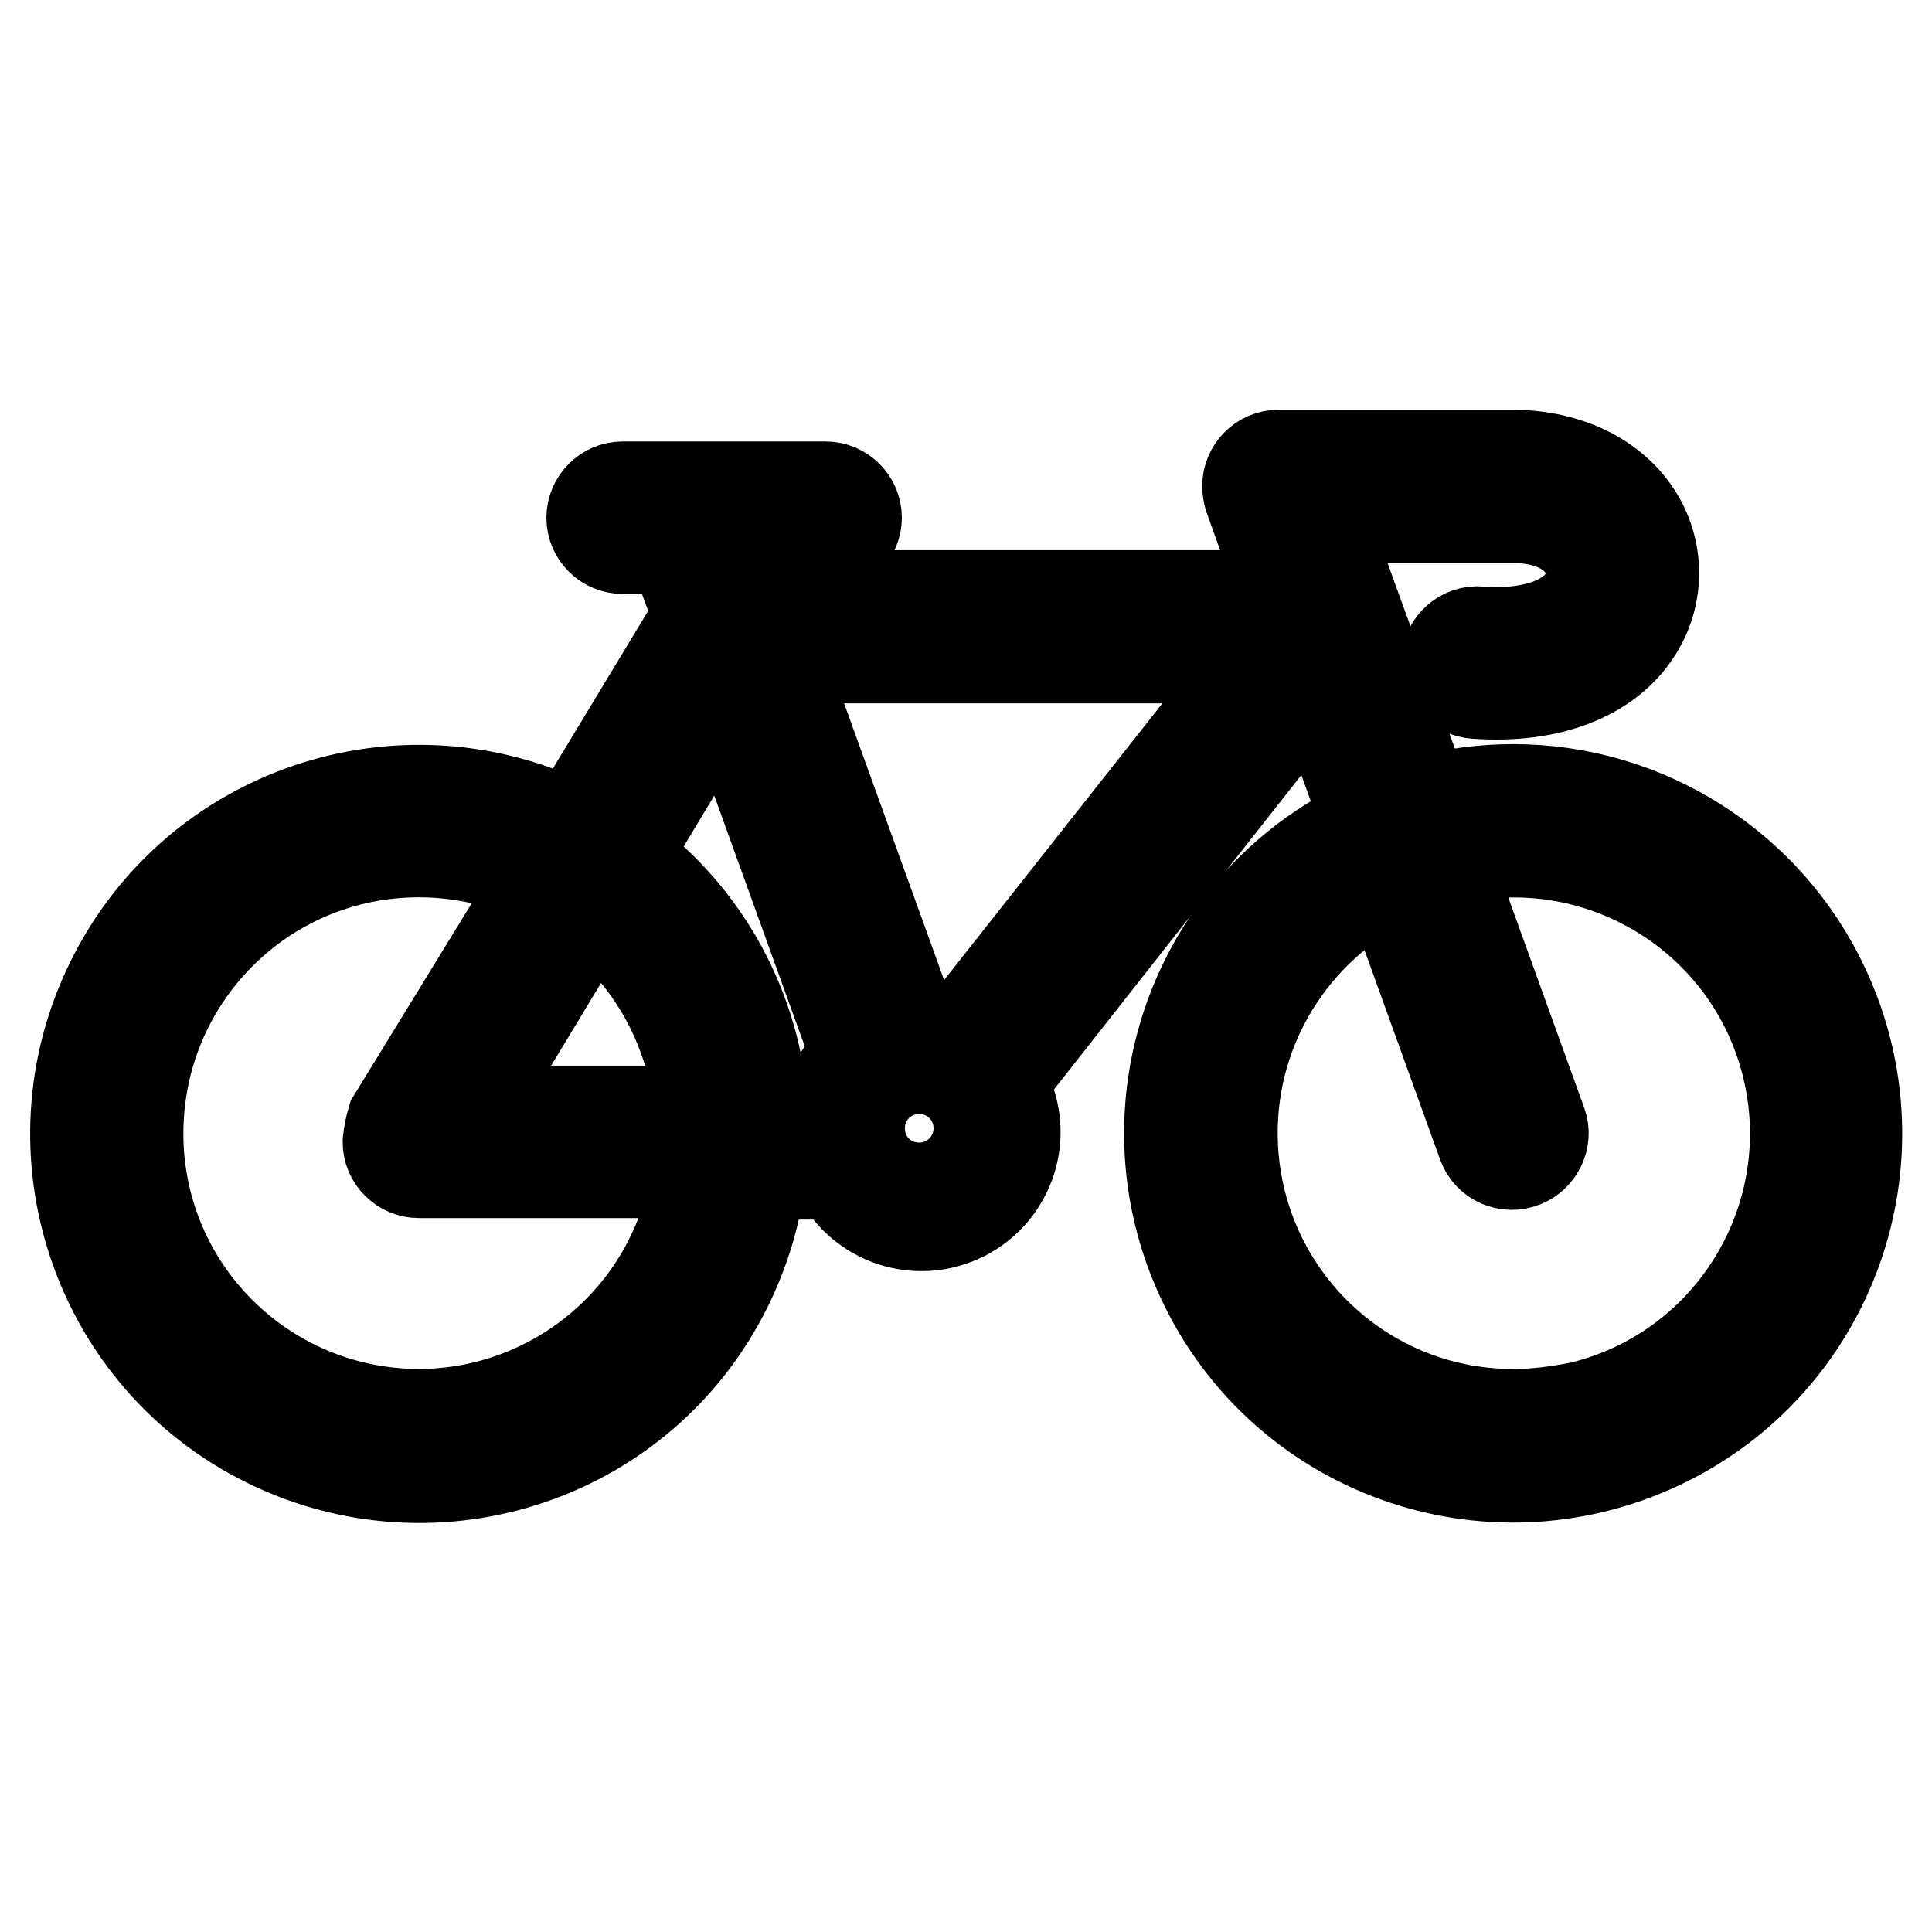
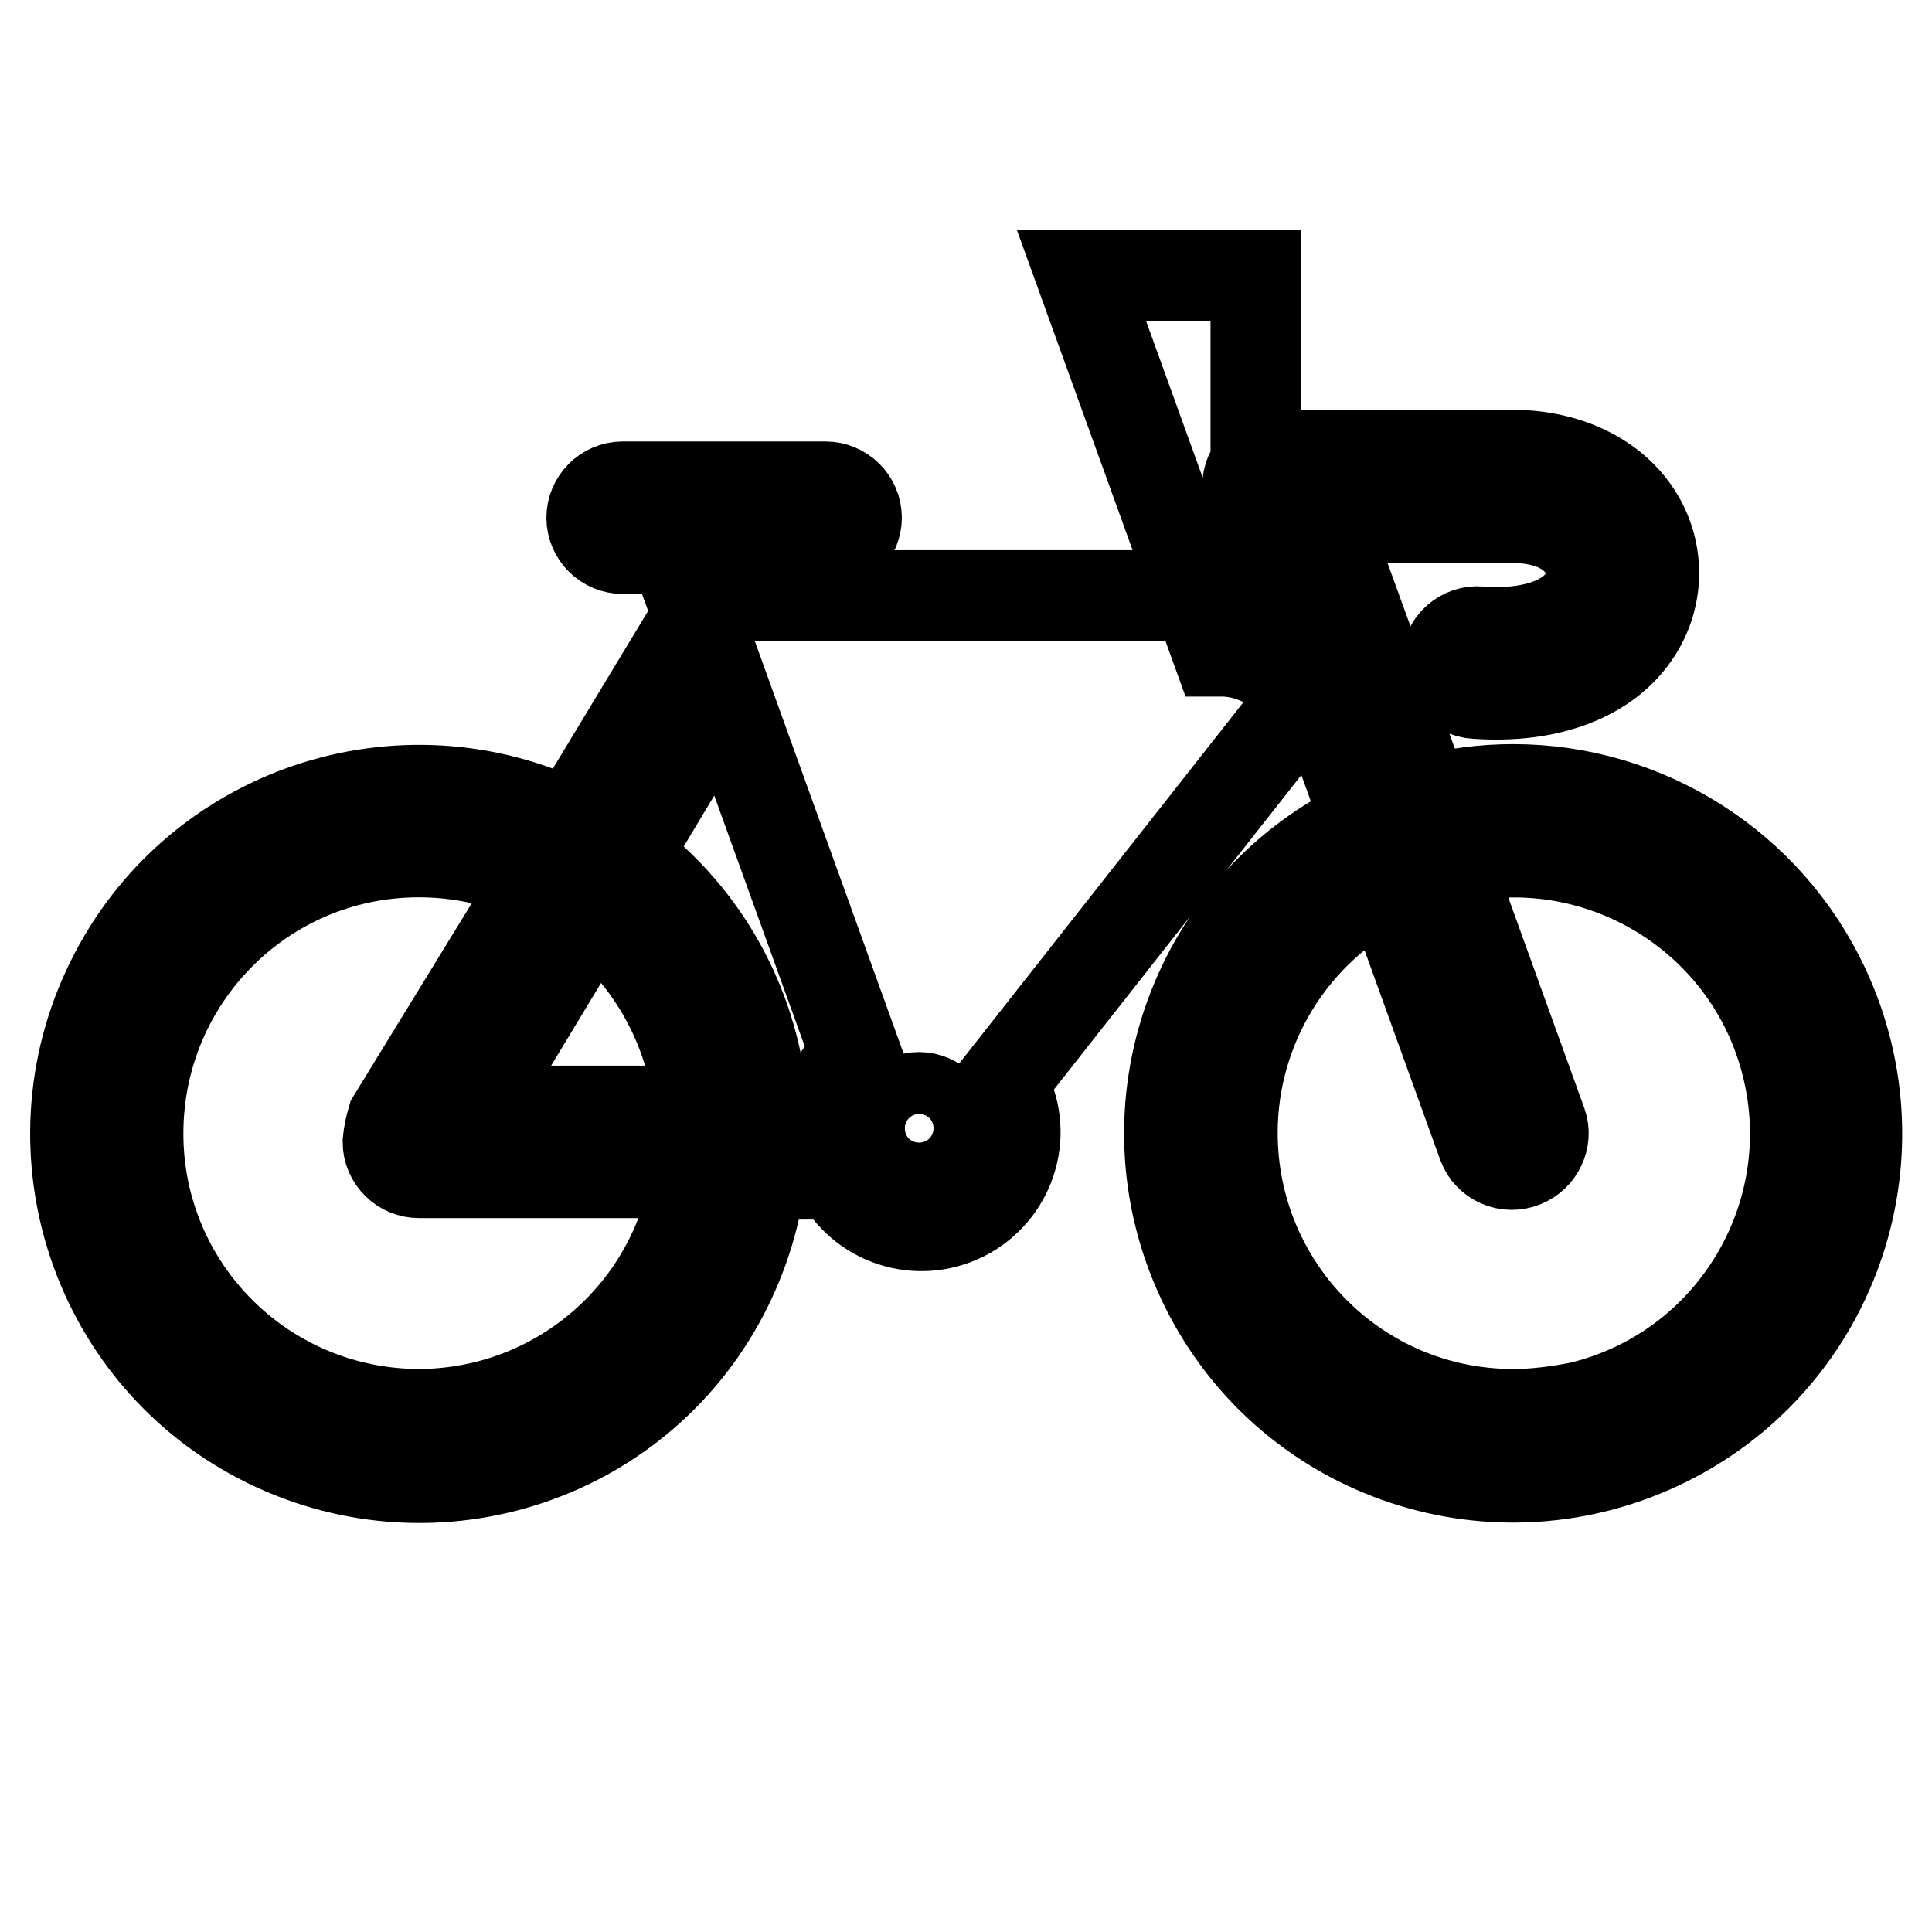
<svg xmlns="http://www.w3.org/2000/svg" version="1.1" x="0px" y="0px" viewBox="0 0 256 256" enable-background="new 0 0 256 256" xml:space="preserve">
  <g>
-     <path stroke-width="12" fill-opacity="0" stroke="#000000" d="M200.5,104.6c-3.9,0-7.8,0.5-11.6,1.5l-13.6-37.5h25.1c4.6,0,8.1,1.6,9.7,4.5c1.1,1.9,1,4.3-0.2,6.1 c-2.1,3.3-7.2,5-13.8,4.5c-2.3-0.2-4.3,1.6-4.4,3.8c-0.2,2.3,1.6,4.3,3.8,4.4c9.8,0.7,17.6-2.3,21.4-8.3c2.8-4.4,3-9.9,0.5-14.5 c-3-5.5-9.4-8.8-17-8.8h-31c-2.3,0-4.1,1.9-4.1,4.1c0,0.5,0.1,1,0.2,1.4l4.7,13.1h-69.9l-2.2-6.2h11.3c2.3,0,4.1-1.9,4.1-4.1 c0-2.3-1.9-4.1-4.1-4.1H82.5c-2.3,0-4.1,1.9-4.1,4.1c0,2.3,1.9,4.1,4.1,4.1h6.9c0,0.3,0.1,0.6,0.2,0.9l2.9,8l-16.8,27.8 c-22.6-11.1-49.9-1.9-61,20.7c-11.1,22.5-1.9,49.9,20.7,61c22.6,11.1,49.9,1.9,61-20.7c2.3-4.7,3.8-9.7,4.4-14.8H111 c3.1,6.1,10.5,8.6,16.7,5.5c6.1-3.1,8.6-10.5,5.5-16.7c-0.2-0.3-0.3-0.6-0.5-0.9l41.7-53l6.7,18.5c-22.8,10.7-32.5,37.8-21.8,60.6 c10.7,22.8,37.8,32.5,60.6,21.8c22.8-10.7,32.5-37.8,21.8-60.6C234.2,114.8,218.1,104.6,200.5,104.6z M166.4,87.2l-40,50.7 c-1.5-0.6-3-0.9-4.6-0.9h-0.5l-18-49.8H166.4z M96,91.5l17.5,48.5c-2.1,1.8-3.6,4.3-4.1,7.1h-8.3c-0.9-13.3-7.5-25.6-18.3-33.6 L96,91.5z M92.7,147.2H62.4l16-26.5C86.6,127.1,91.8,136.7,92.7,147.2L92.7,147.2z M55.6,187.4c-20.6,0-37.3-16.6-37.3-37.2 s16.6-37.3,37.2-37.3c5.5,0,11,1.2,16,3.6L52,148.3c-0.3,1-0.5,2-0.6,3c0,2.3,1.9,4.1,4.1,4.1h36.8C89.7,173.8,74,187.3,55.6,187.4 z M121.8,153.6c-2.3,0-4.1-1.9-4.1-4.1c0-2.3,1.9-4.1,4.1-4.1s4.1,1.9,4.1,4.1C125.9,151.7,124.1,153.6,121.8,153.6z M200.5,187.4 c-20.6,0-37.2-16.7-37.2-37.3c0-14.1,8-27,20.6-33.3l12.6,34.9c0.8,2.1,3.2,3.2,5.4,2.3c2-0.8,3.1-3.1,2.4-5.1l-12.6-34.9 c20-4.9,40.2,7.3,45.1,27.3c4.9,20-7.3,40.2-27.3,45.1C206.5,187,203.5,187.4,200.5,187.4z" />
+     <path stroke-width="12" fill-opacity="0" stroke="#000000" d="M200.5,104.6c-3.9,0-7.8,0.5-11.6,1.5l-13.6-37.5h25.1c4.6,0,8.1,1.6,9.7,4.5c1.1,1.9,1,4.3-0.2,6.1 c-2.1,3.3-7.2,5-13.8,4.5c-2.3-0.2-4.3,1.6-4.4,3.8c-0.2,2.3,1.6,4.3,3.8,4.4c9.8,0.7,17.6-2.3,21.4-8.3c2.8-4.4,3-9.9,0.5-14.5 c-3-5.5-9.4-8.8-17-8.8h-31c-2.3,0-4.1,1.9-4.1,4.1c0,0.5,0.1,1,0.2,1.4l4.7,13.1h-69.9l-2.2-6.2h11.3c2.3,0,4.1-1.9,4.1-4.1 c0-2.3-1.9-4.1-4.1-4.1H82.5c-2.3,0-4.1,1.9-4.1,4.1c0,2.3,1.9,4.1,4.1,4.1h6.9c0,0.3,0.1,0.6,0.2,0.9l2.9,8l-16.8,27.8 c-22.6-11.1-49.9-1.9-61,20.7c-11.1,22.5-1.9,49.9,20.7,61c22.6,11.1,49.9,1.9,61-20.7c2.3-4.7,3.8-9.7,4.4-14.8H111 c3.1,6.1,10.5,8.6,16.7,5.5c6.1-3.1,8.6-10.5,5.5-16.7c-0.2-0.3-0.3-0.6-0.5-0.9l41.7-53l6.7,18.5c-22.8,10.7-32.5,37.8-21.8,60.6 c10.7,22.8,37.8,32.5,60.6,21.8c22.8-10.7,32.5-37.8,21.8-60.6C234.2,114.8,218.1,104.6,200.5,104.6z M166.4,87.2c-1.5-0.6-3-0.9-4.6-0.9h-0.5l-18-49.8H166.4z M96,91.5l17.5,48.5c-2.1,1.8-3.6,4.3-4.1,7.1h-8.3c-0.9-13.3-7.5-25.6-18.3-33.6 L96,91.5z M92.7,147.2H62.4l16-26.5C86.6,127.1,91.8,136.7,92.7,147.2L92.7,147.2z M55.6,187.4c-20.6,0-37.3-16.6-37.3-37.2 s16.6-37.3,37.2-37.3c5.5,0,11,1.2,16,3.6L52,148.3c-0.3,1-0.5,2-0.6,3c0,2.3,1.9,4.1,4.1,4.1h36.8C89.7,173.8,74,187.3,55.6,187.4 z M121.8,153.6c-2.3,0-4.1-1.9-4.1-4.1c0-2.3,1.9-4.1,4.1-4.1s4.1,1.9,4.1,4.1C125.9,151.7,124.1,153.6,121.8,153.6z M200.5,187.4 c-20.6,0-37.2-16.7-37.2-37.3c0-14.1,8-27,20.6-33.3l12.6,34.9c0.8,2.1,3.2,3.2,5.4,2.3c2-0.8,3.1-3.1,2.4-5.1l-12.6-34.9 c20-4.9,40.2,7.3,45.1,27.3c4.9,20-7.3,40.2-27.3,45.1C206.5,187,203.5,187.4,200.5,187.4z" />
  </g>
</svg>